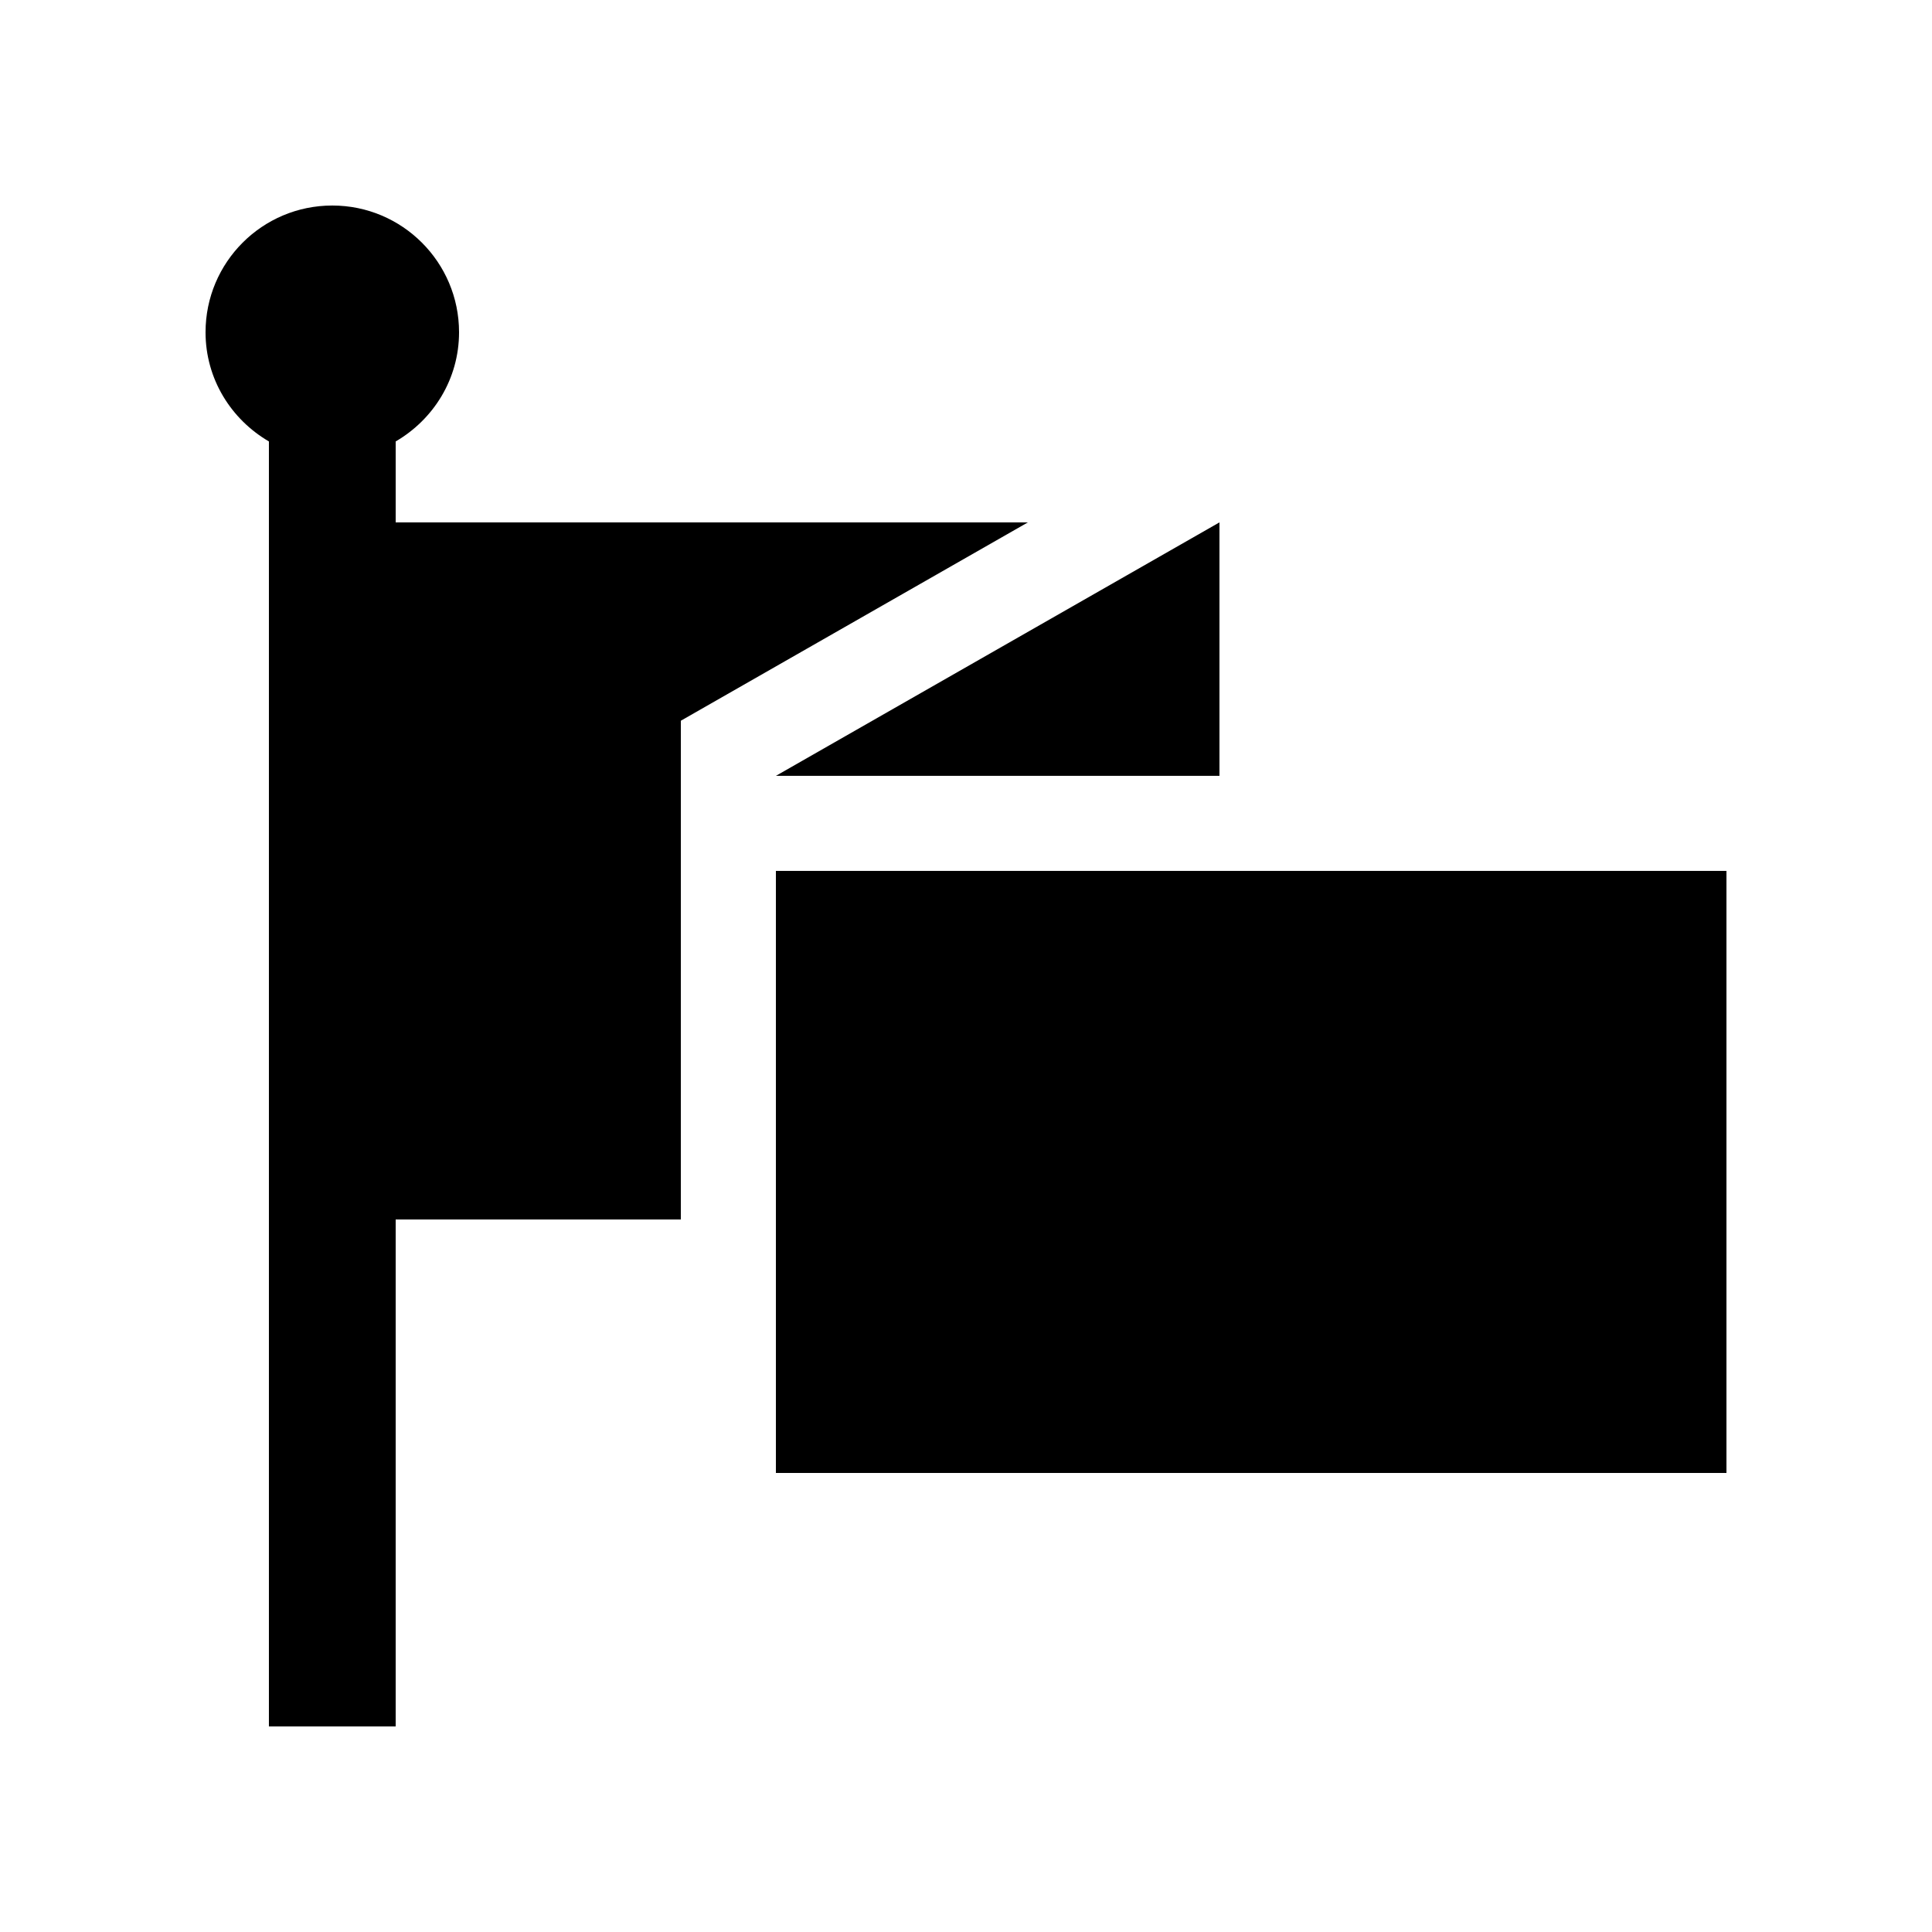
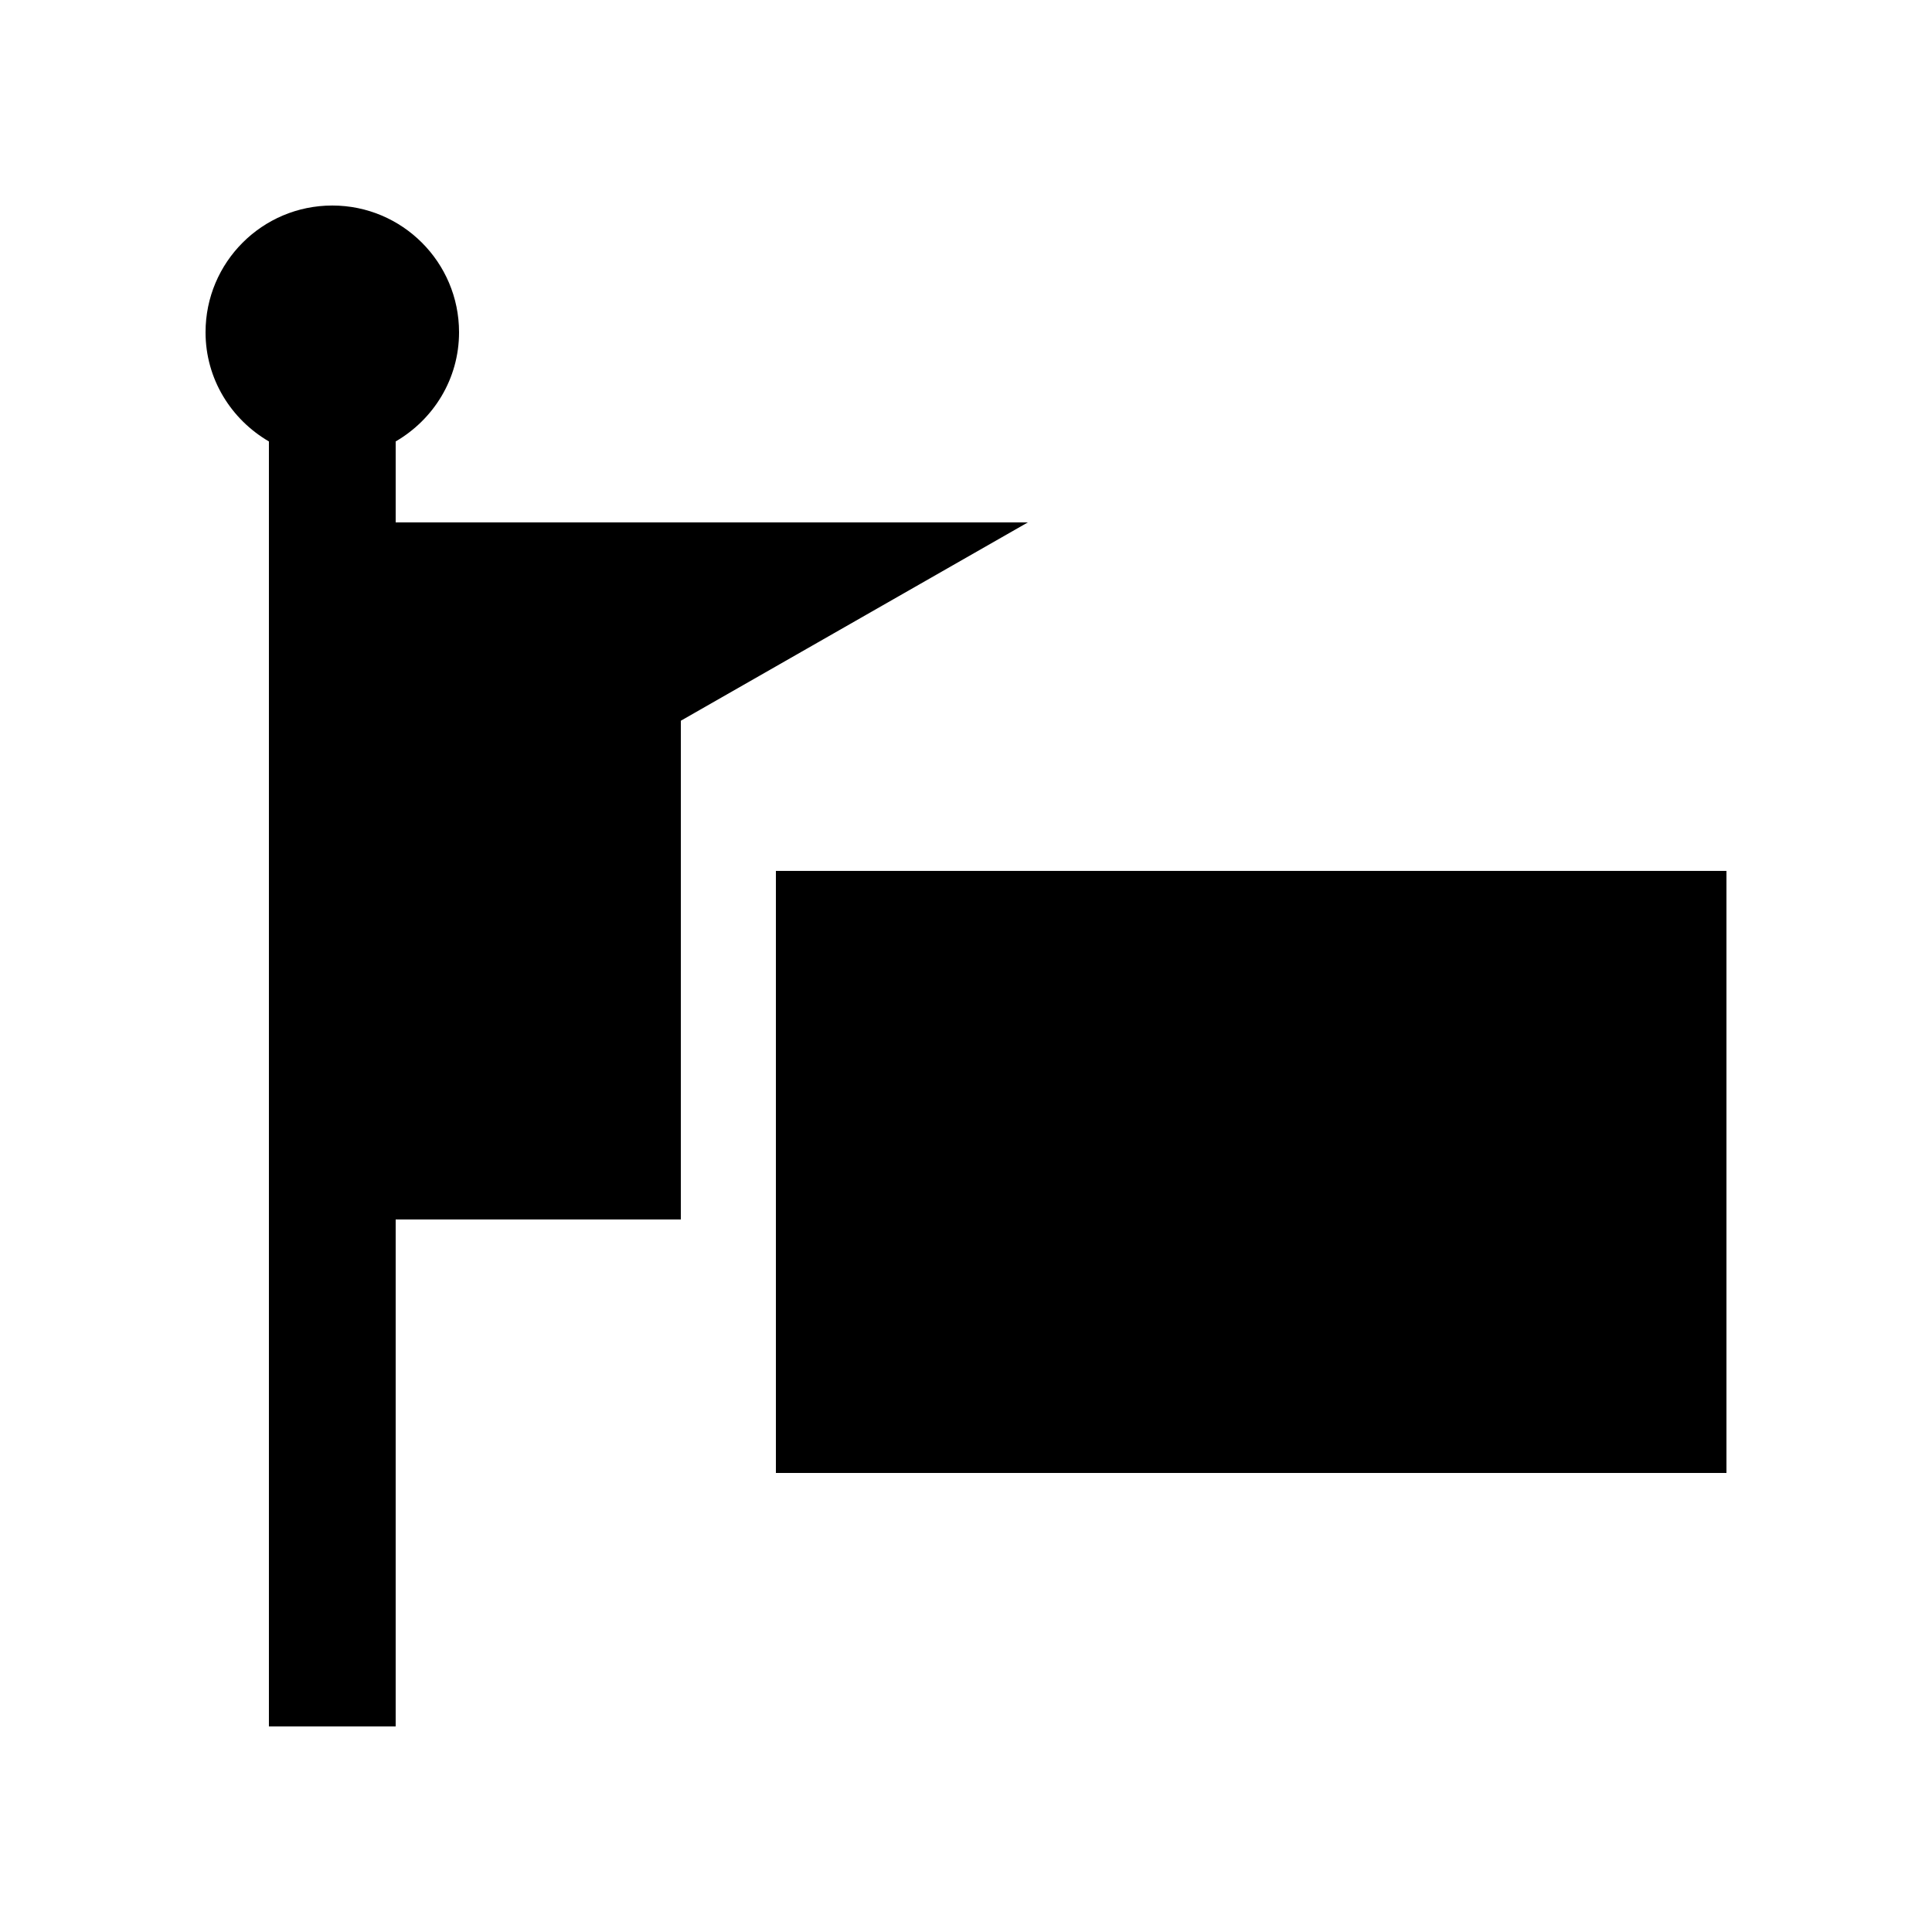
<svg xmlns="http://www.w3.org/2000/svg" fill="#000000" width="800px" height="800px" version="1.1" viewBox="144 144 512 512">
  <g>
-     <path d="m467.17 349.61v-67.172l-117.55 67.172z" />
    <path d="m349.62 374.8v159.55h251.91v-159.55z" />
    <path d="m324.43 335 91.969-52.562h-167.54v-21.453c10.004-5.82 16.793-16.531 16.793-28.93 0-18.551-15.055-33.59-33.59-33.59-18.566 0-33.59 15.039-33.59 33.59 0 12.398 6.805 23.109 16.793 28.93v340.54h33.594v-134.35h75.57z" />
  </g>
</svg>